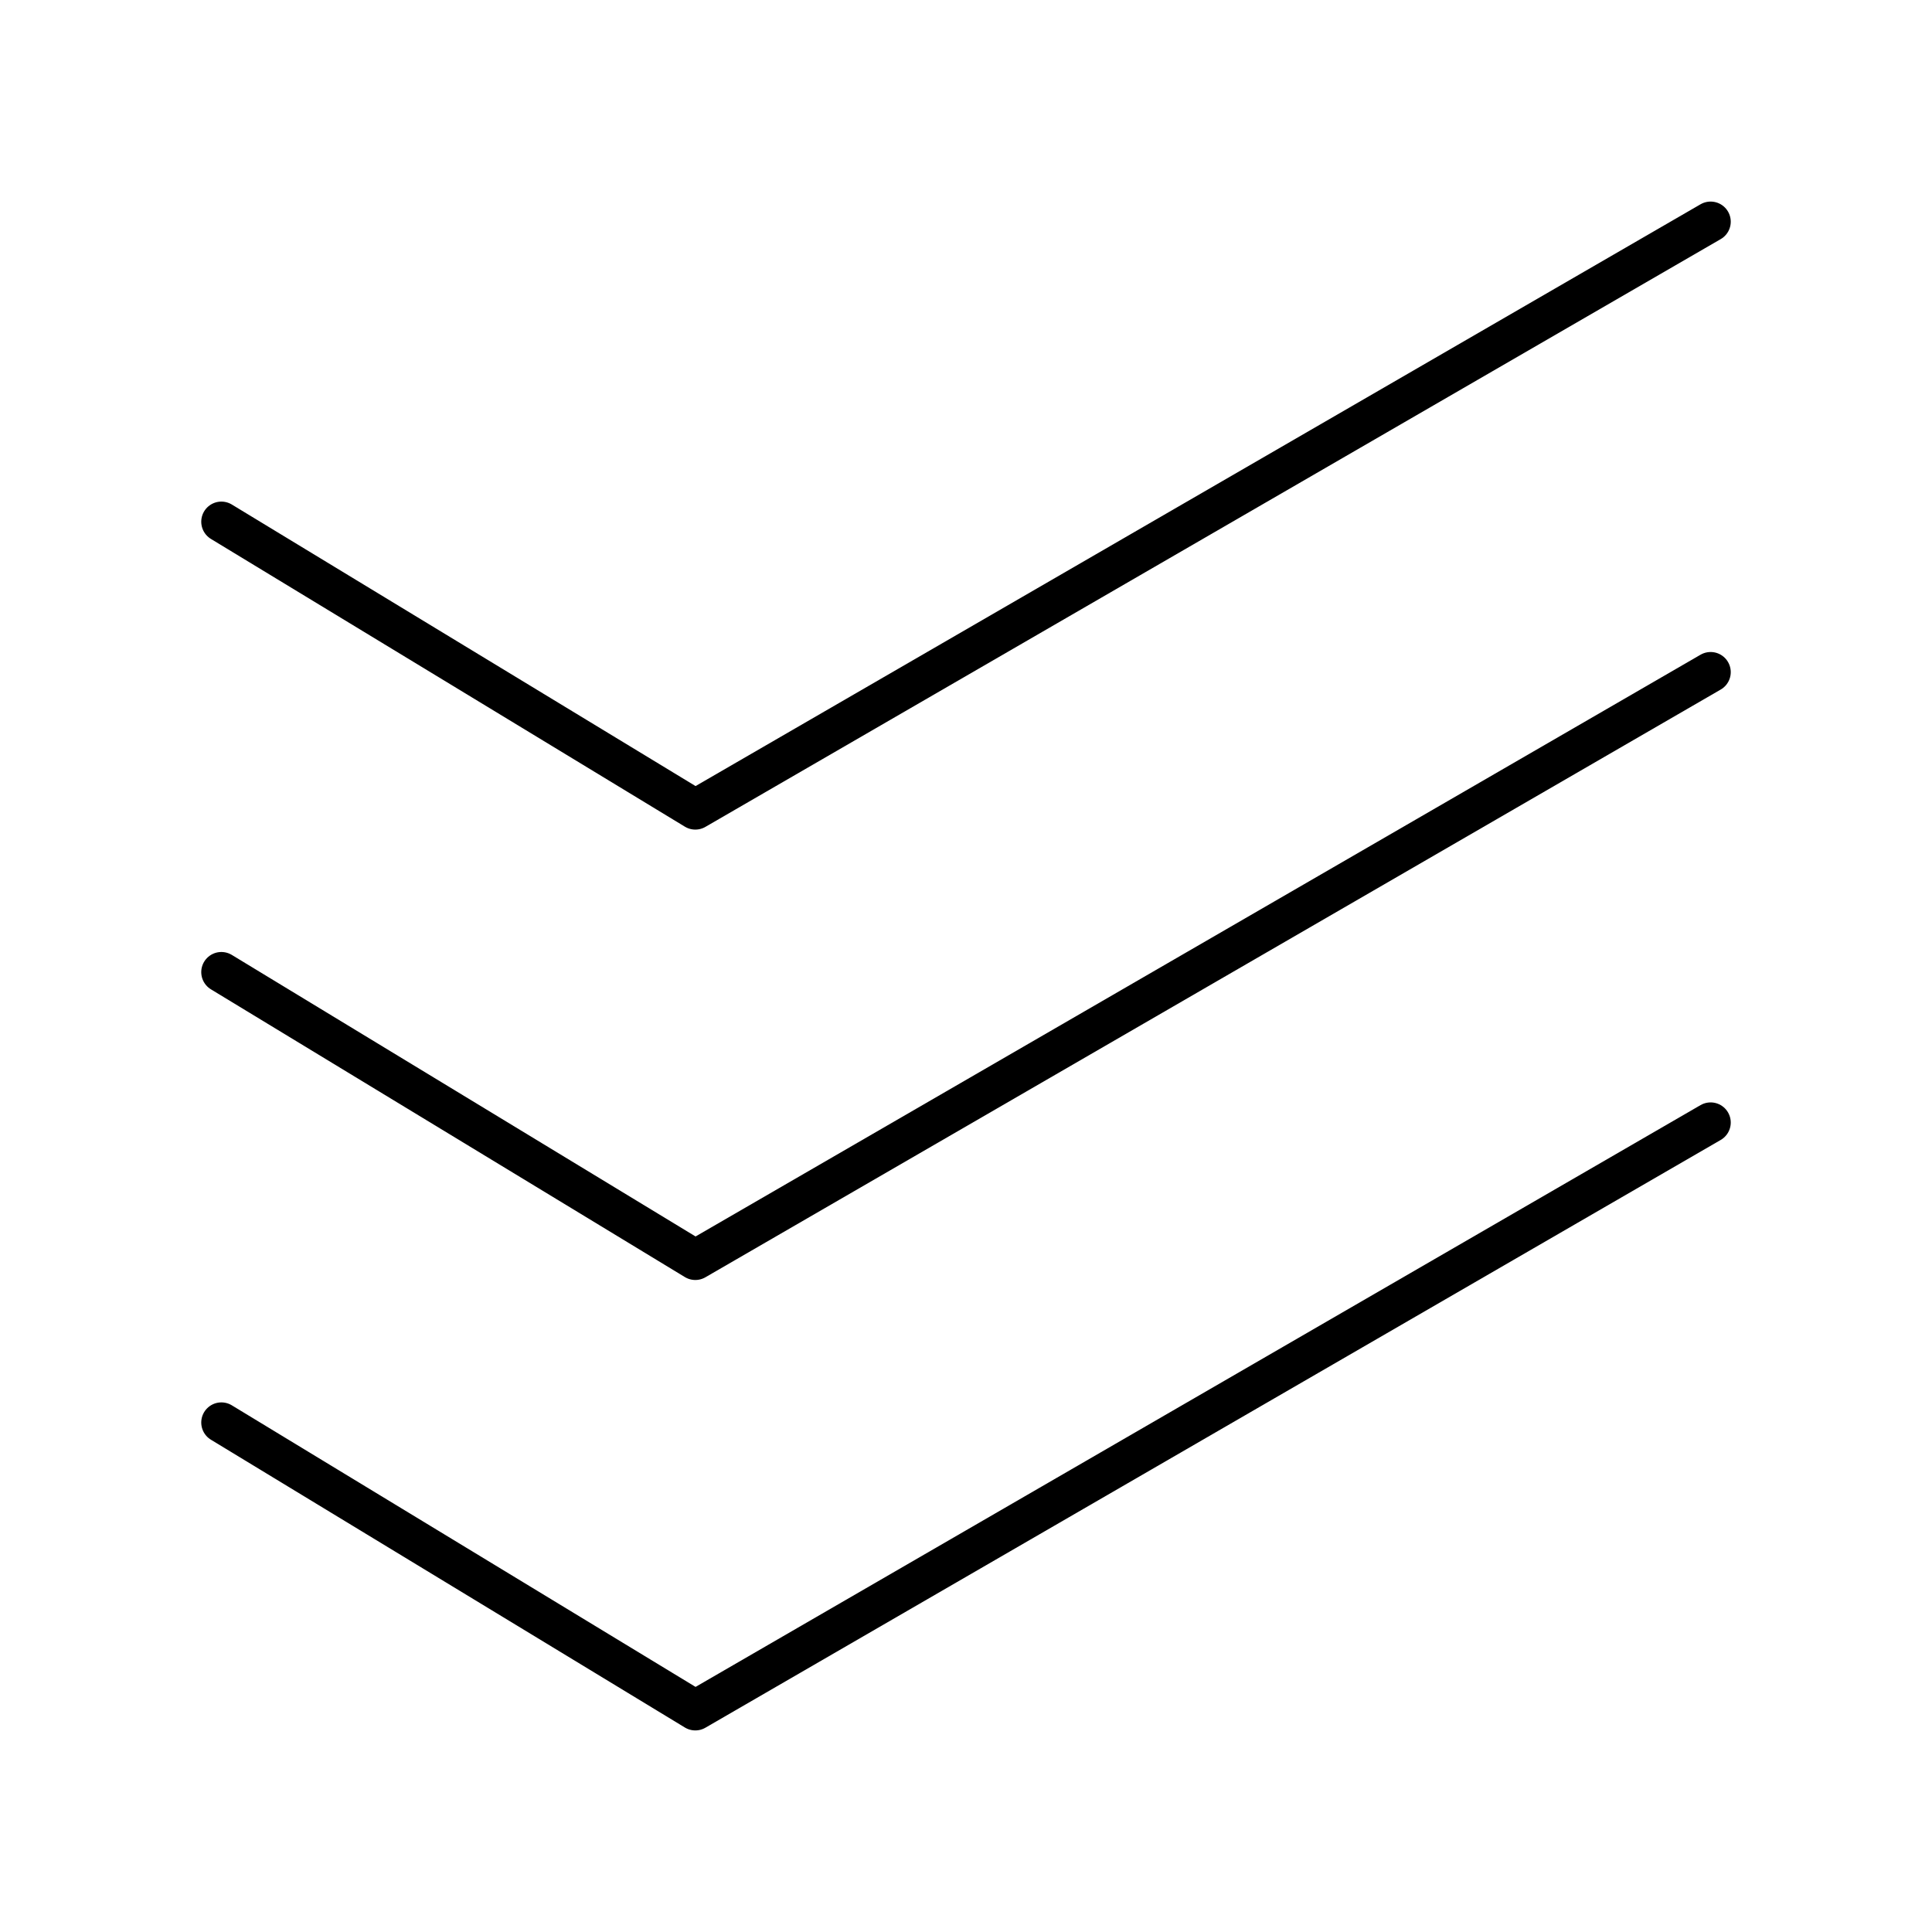
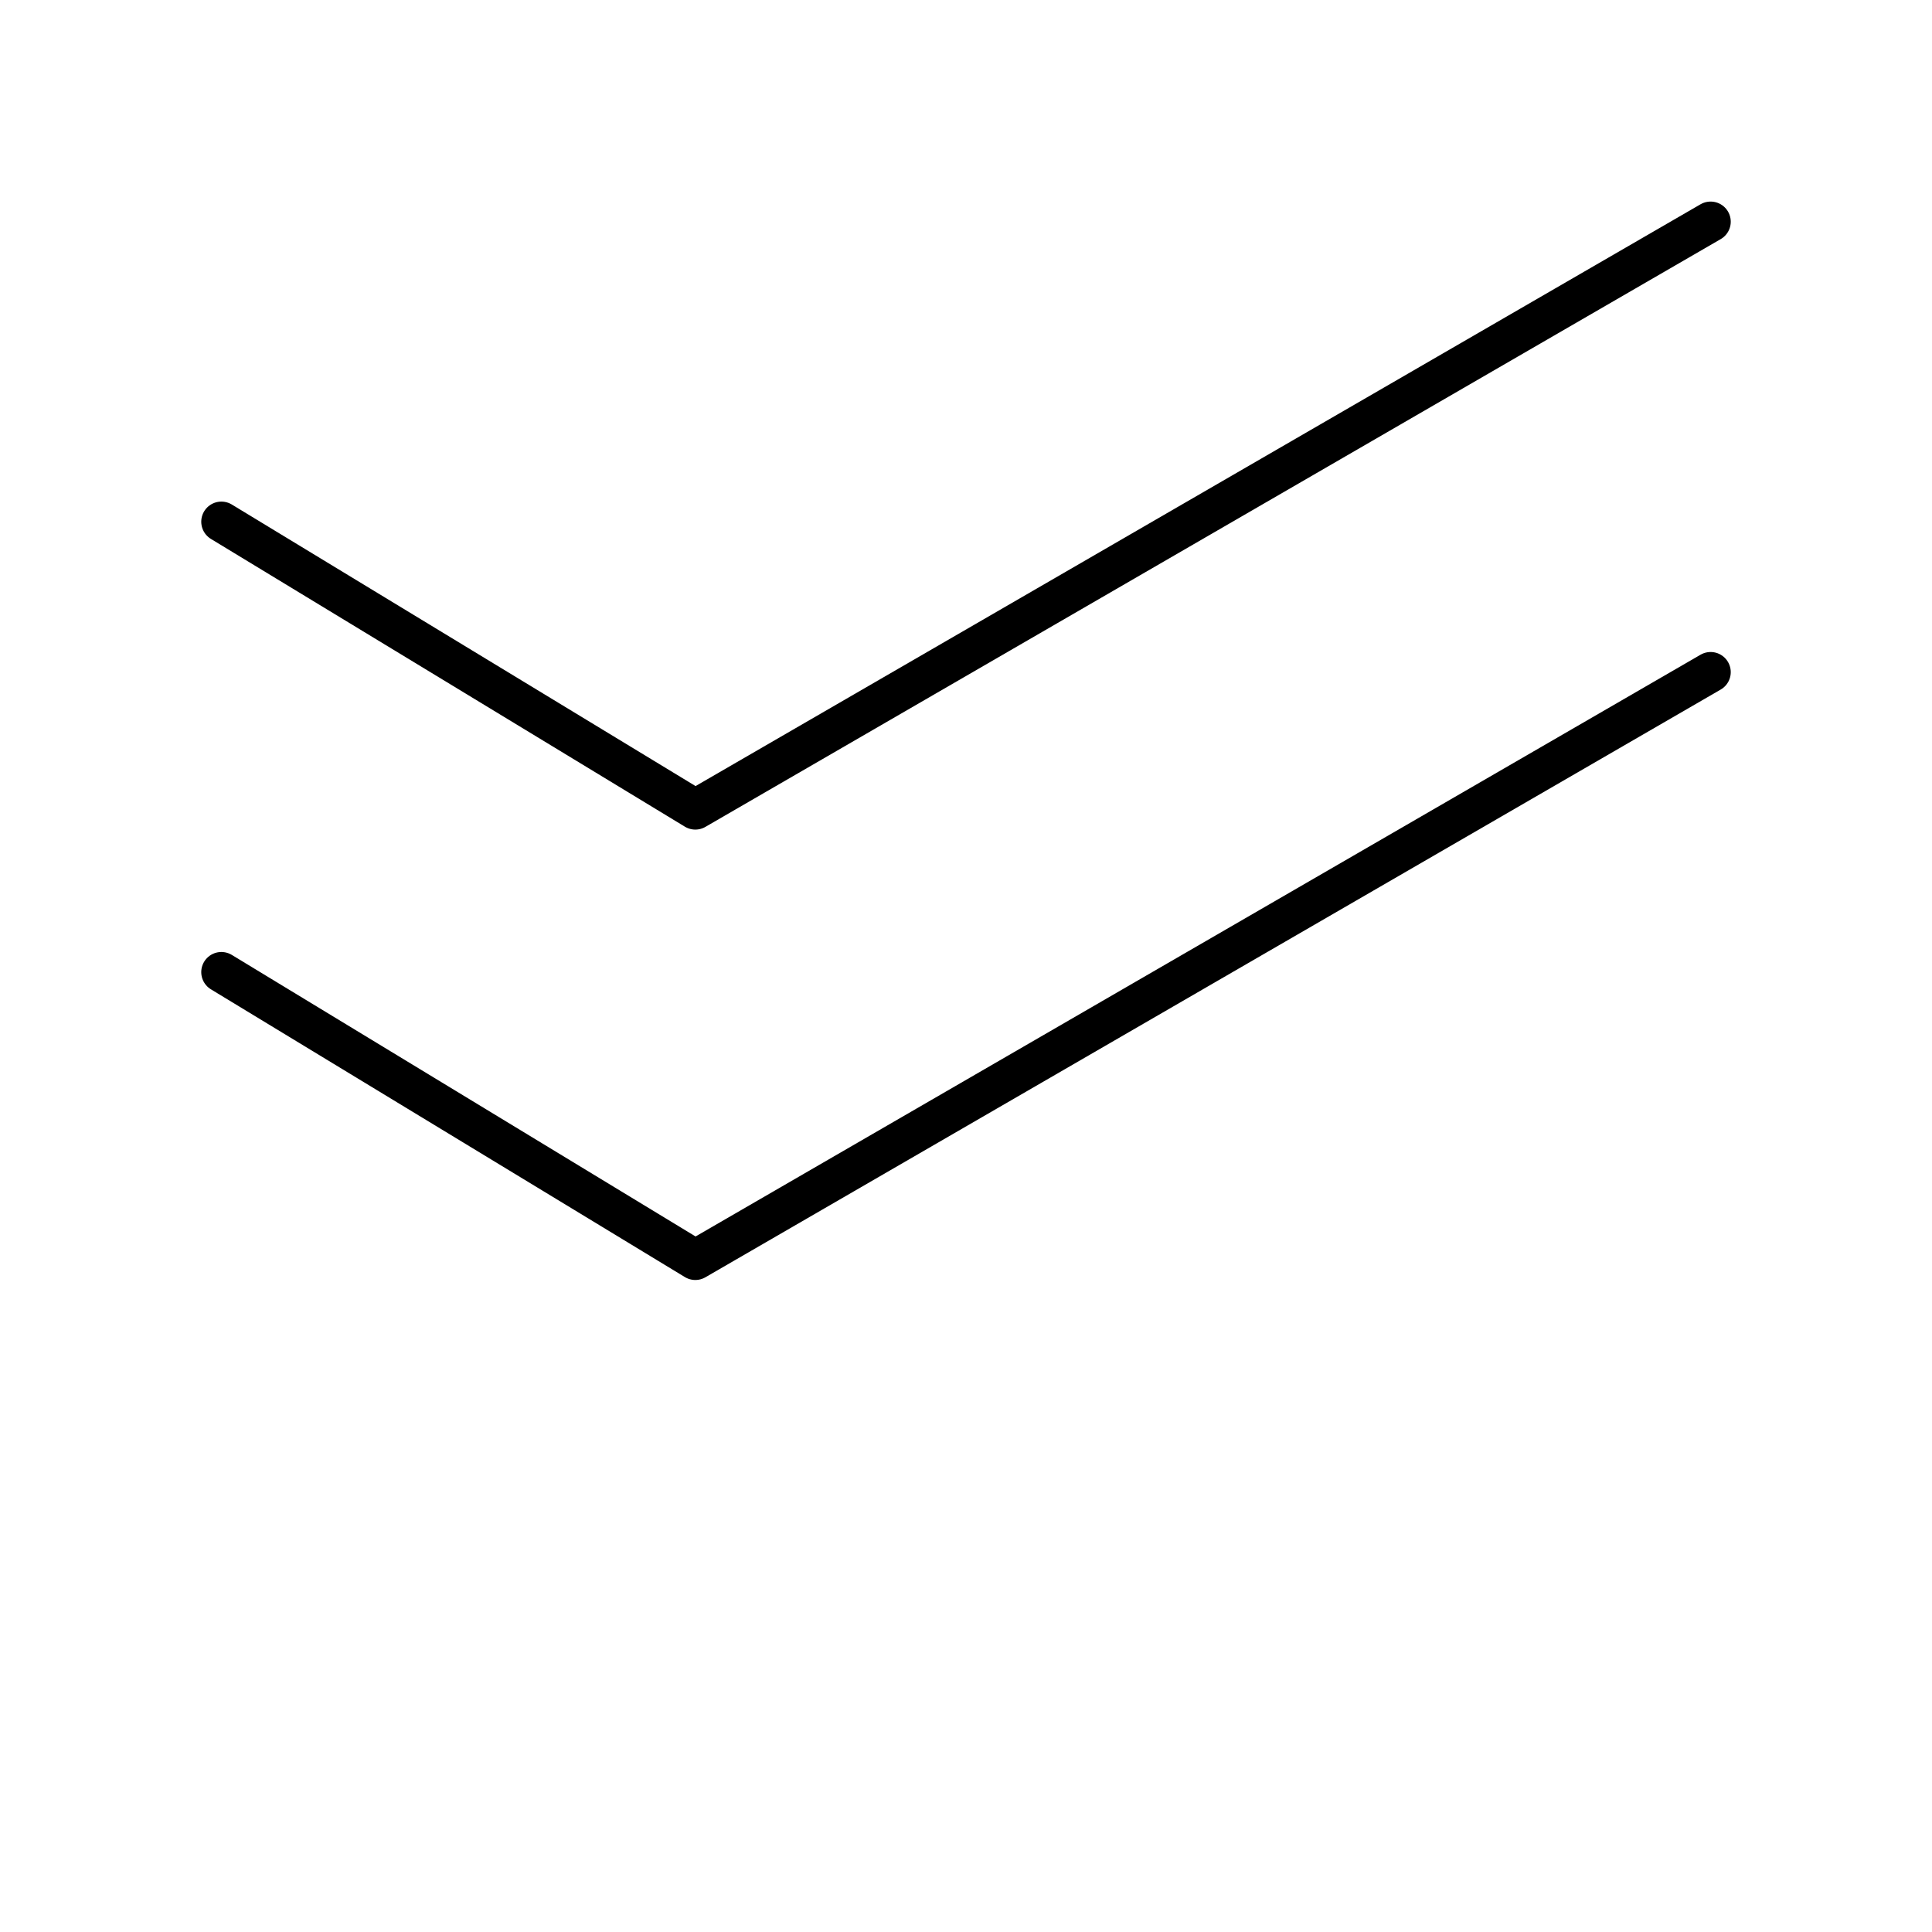
<svg xmlns="http://www.w3.org/2000/svg" width="800px" height="800px" viewBox="0 0 48 48">
  <defs>
    <style>.a{fill:none;stroke:#000000;stroke-linecap:round;stroke-linejoin:round;}</style>
  </defs>
  <polyline class="a" points="5.5 12.962 17.275 20.111 42.5 5.508" />
  <polyline class="a" points="5.5 24.152 17.275 31.301 42.5 16.699" />
-   <polyline class="a" points="5.5 35.342 17.275 42.492 42.5 27.889" />
</svg>